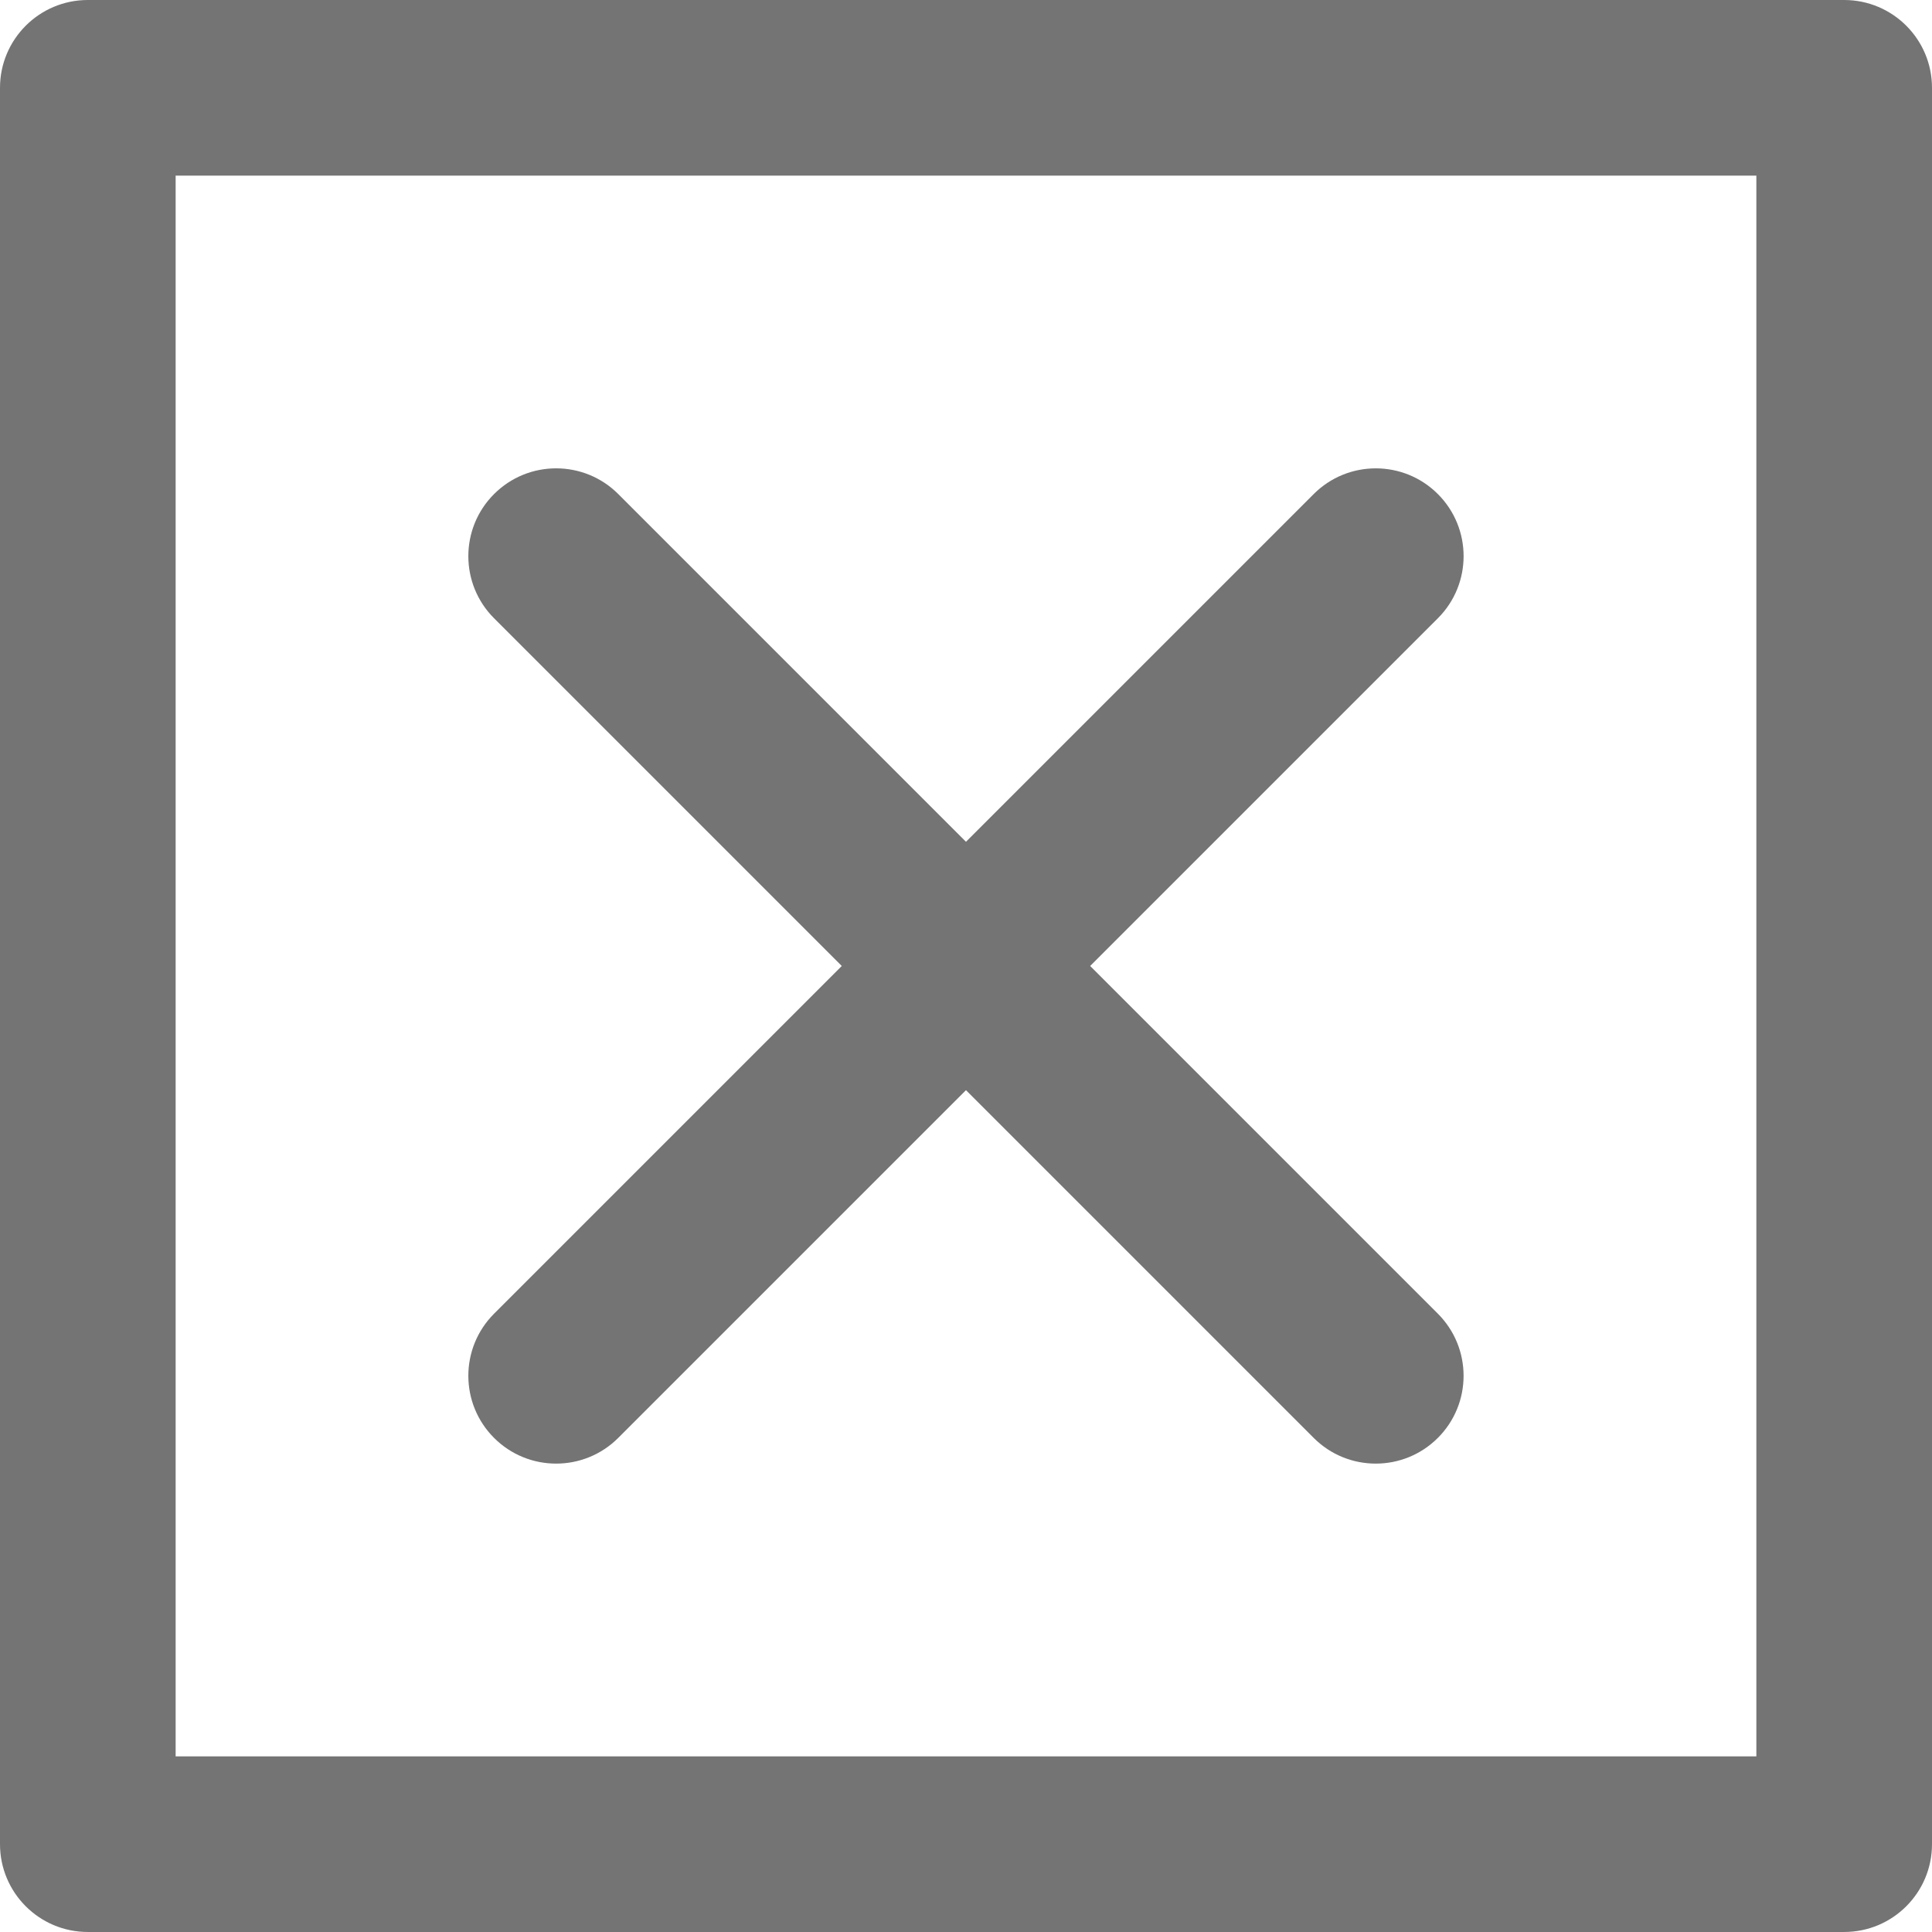
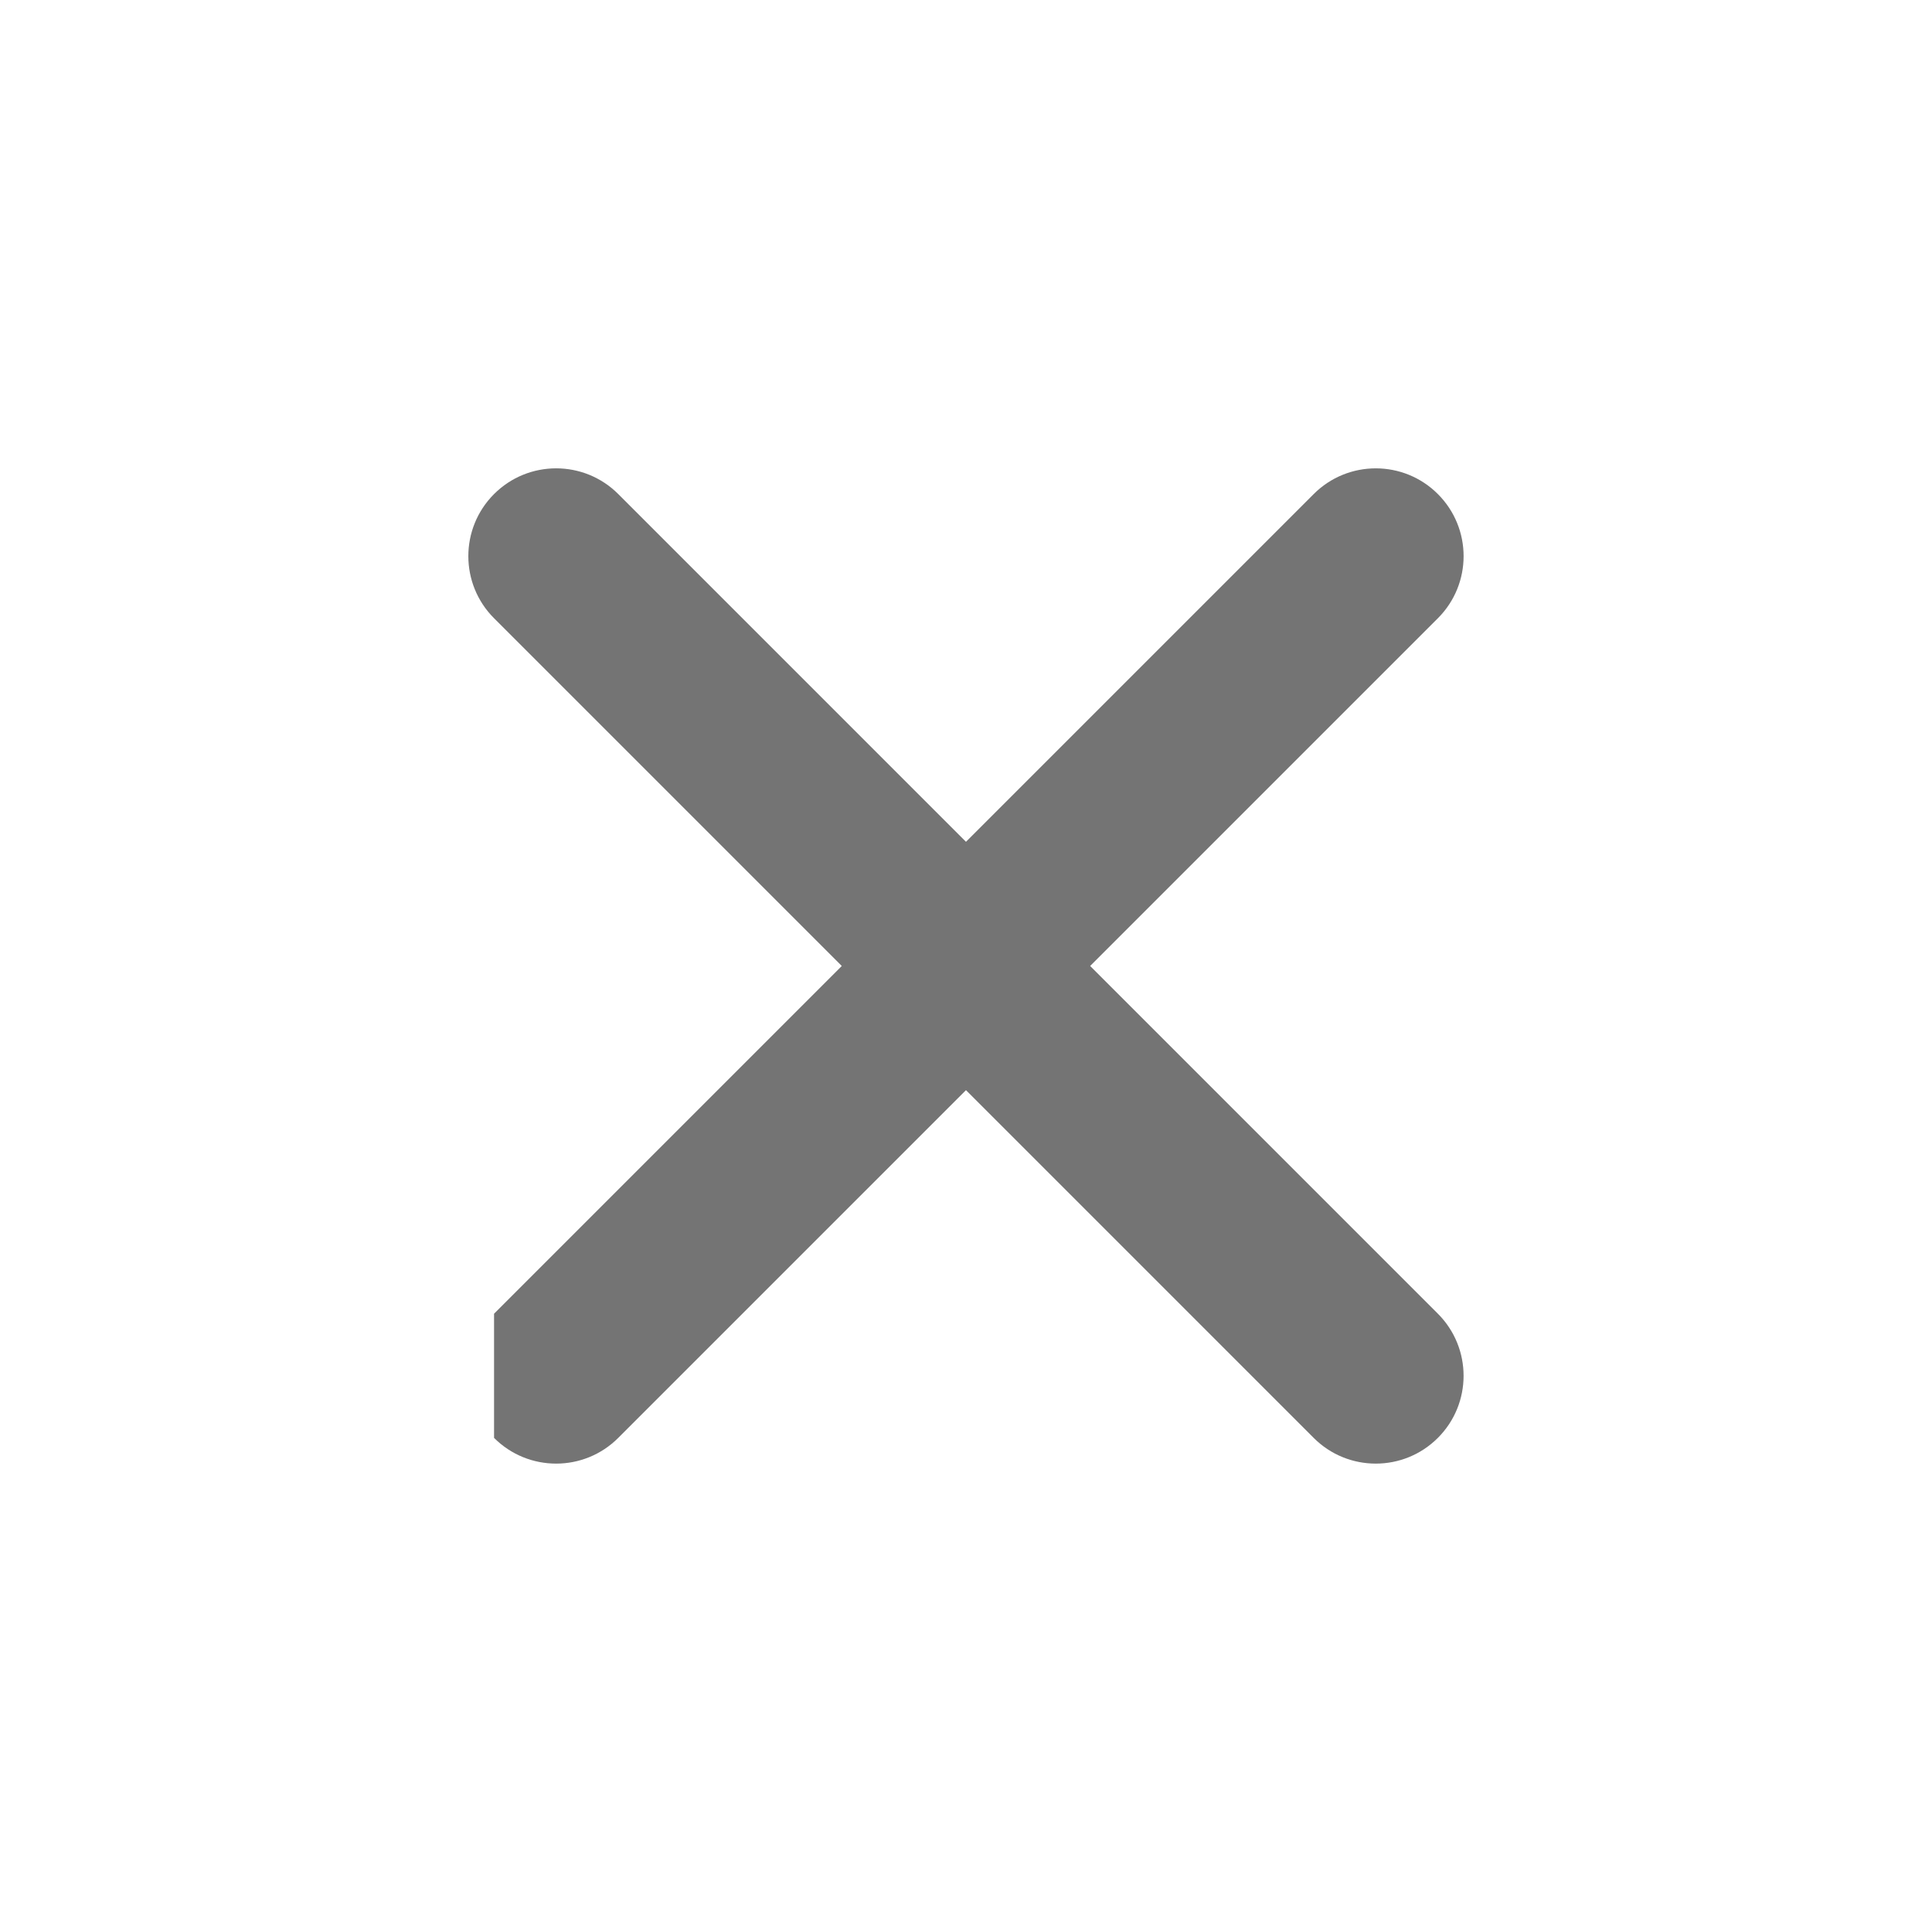
<svg xmlns="http://www.w3.org/2000/svg" width="140" height="140" viewBox="0 0 140 140" fill="none">
  <g clip-path="url(#clip0_334_1282)">
-     <path d="M133.636 0H6.364C2.849 0 0 2.849 0 6.364V133.636C0 137.15 2.849 139.999 6.364 139.999H133.636C137.151 139.999 140 137.15 140 133.636V6.364C140 2.849 137.151 0 133.636 0ZM127.273 127.272H12.727V12.727H127.273V127.272Z" fill="#747474" />
-     <path d="M35.801 104.195C37.044 105.438 38.672 106.059 40.301 106.059C41.929 106.059 43.558 105.437 44.8 104.195L69.998 78.998L95.194 104.195C96.437 105.438 98.065 106.059 99.694 106.059C101.322 106.059 102.951 105.437 104.193 104.195C106.678 101.71 106.678 97.681 104.193 95.195L78.997 69.998L104.194 44.801C106.68 42.316 106.68 38.287 104.194 35.802C101.71 33.317 97.68 33.317 95.195 35.802L69.998 60.999L44.801 35.801C42.315 33.316 38.287 33.316 35.801 35.801C33.316 38.286 33.316 42.316 35.801 44.801L60.998 69.999L35.801 95.196C33.316 97.681 33.316 101.71 35.801 104.195Z" fill="#747474" />
+     <path d="M35.801 104.195C37.044 105.438 38.672 106.059 40.301 106.059C41.929 106.059 43.558 105.437 44.8 104.195L69.998 78.998L95.194 104.195C96.437 105.438 98.065 106.059 99.694 106.059C101.322 106.059 102.951 105.437 104.193 104.195C106.678 101.71 106.678 97.681 104.193 95.195L78.997 69.998L104.194 44.801C106.68 42.316 106.68 38.287 104.194 35.802C101.71 33.317 97.68 33.317 95.195 35.802L69.998 60.999L44.801 35.801C42.315 33.316 38.287 33.316 35.801 35.801C33.316 38.286 33.316 42.316 35.801 44.801L60.998 69.999L35.801 95.196Z" fill="#747474" />
  </g>
  <defs>
    <clipPath id="clip0_334_1282">
      <rect width="35" height="35" fill="white" transform="scale(4)" />
    </clipPath>
  </defs>
</svg>